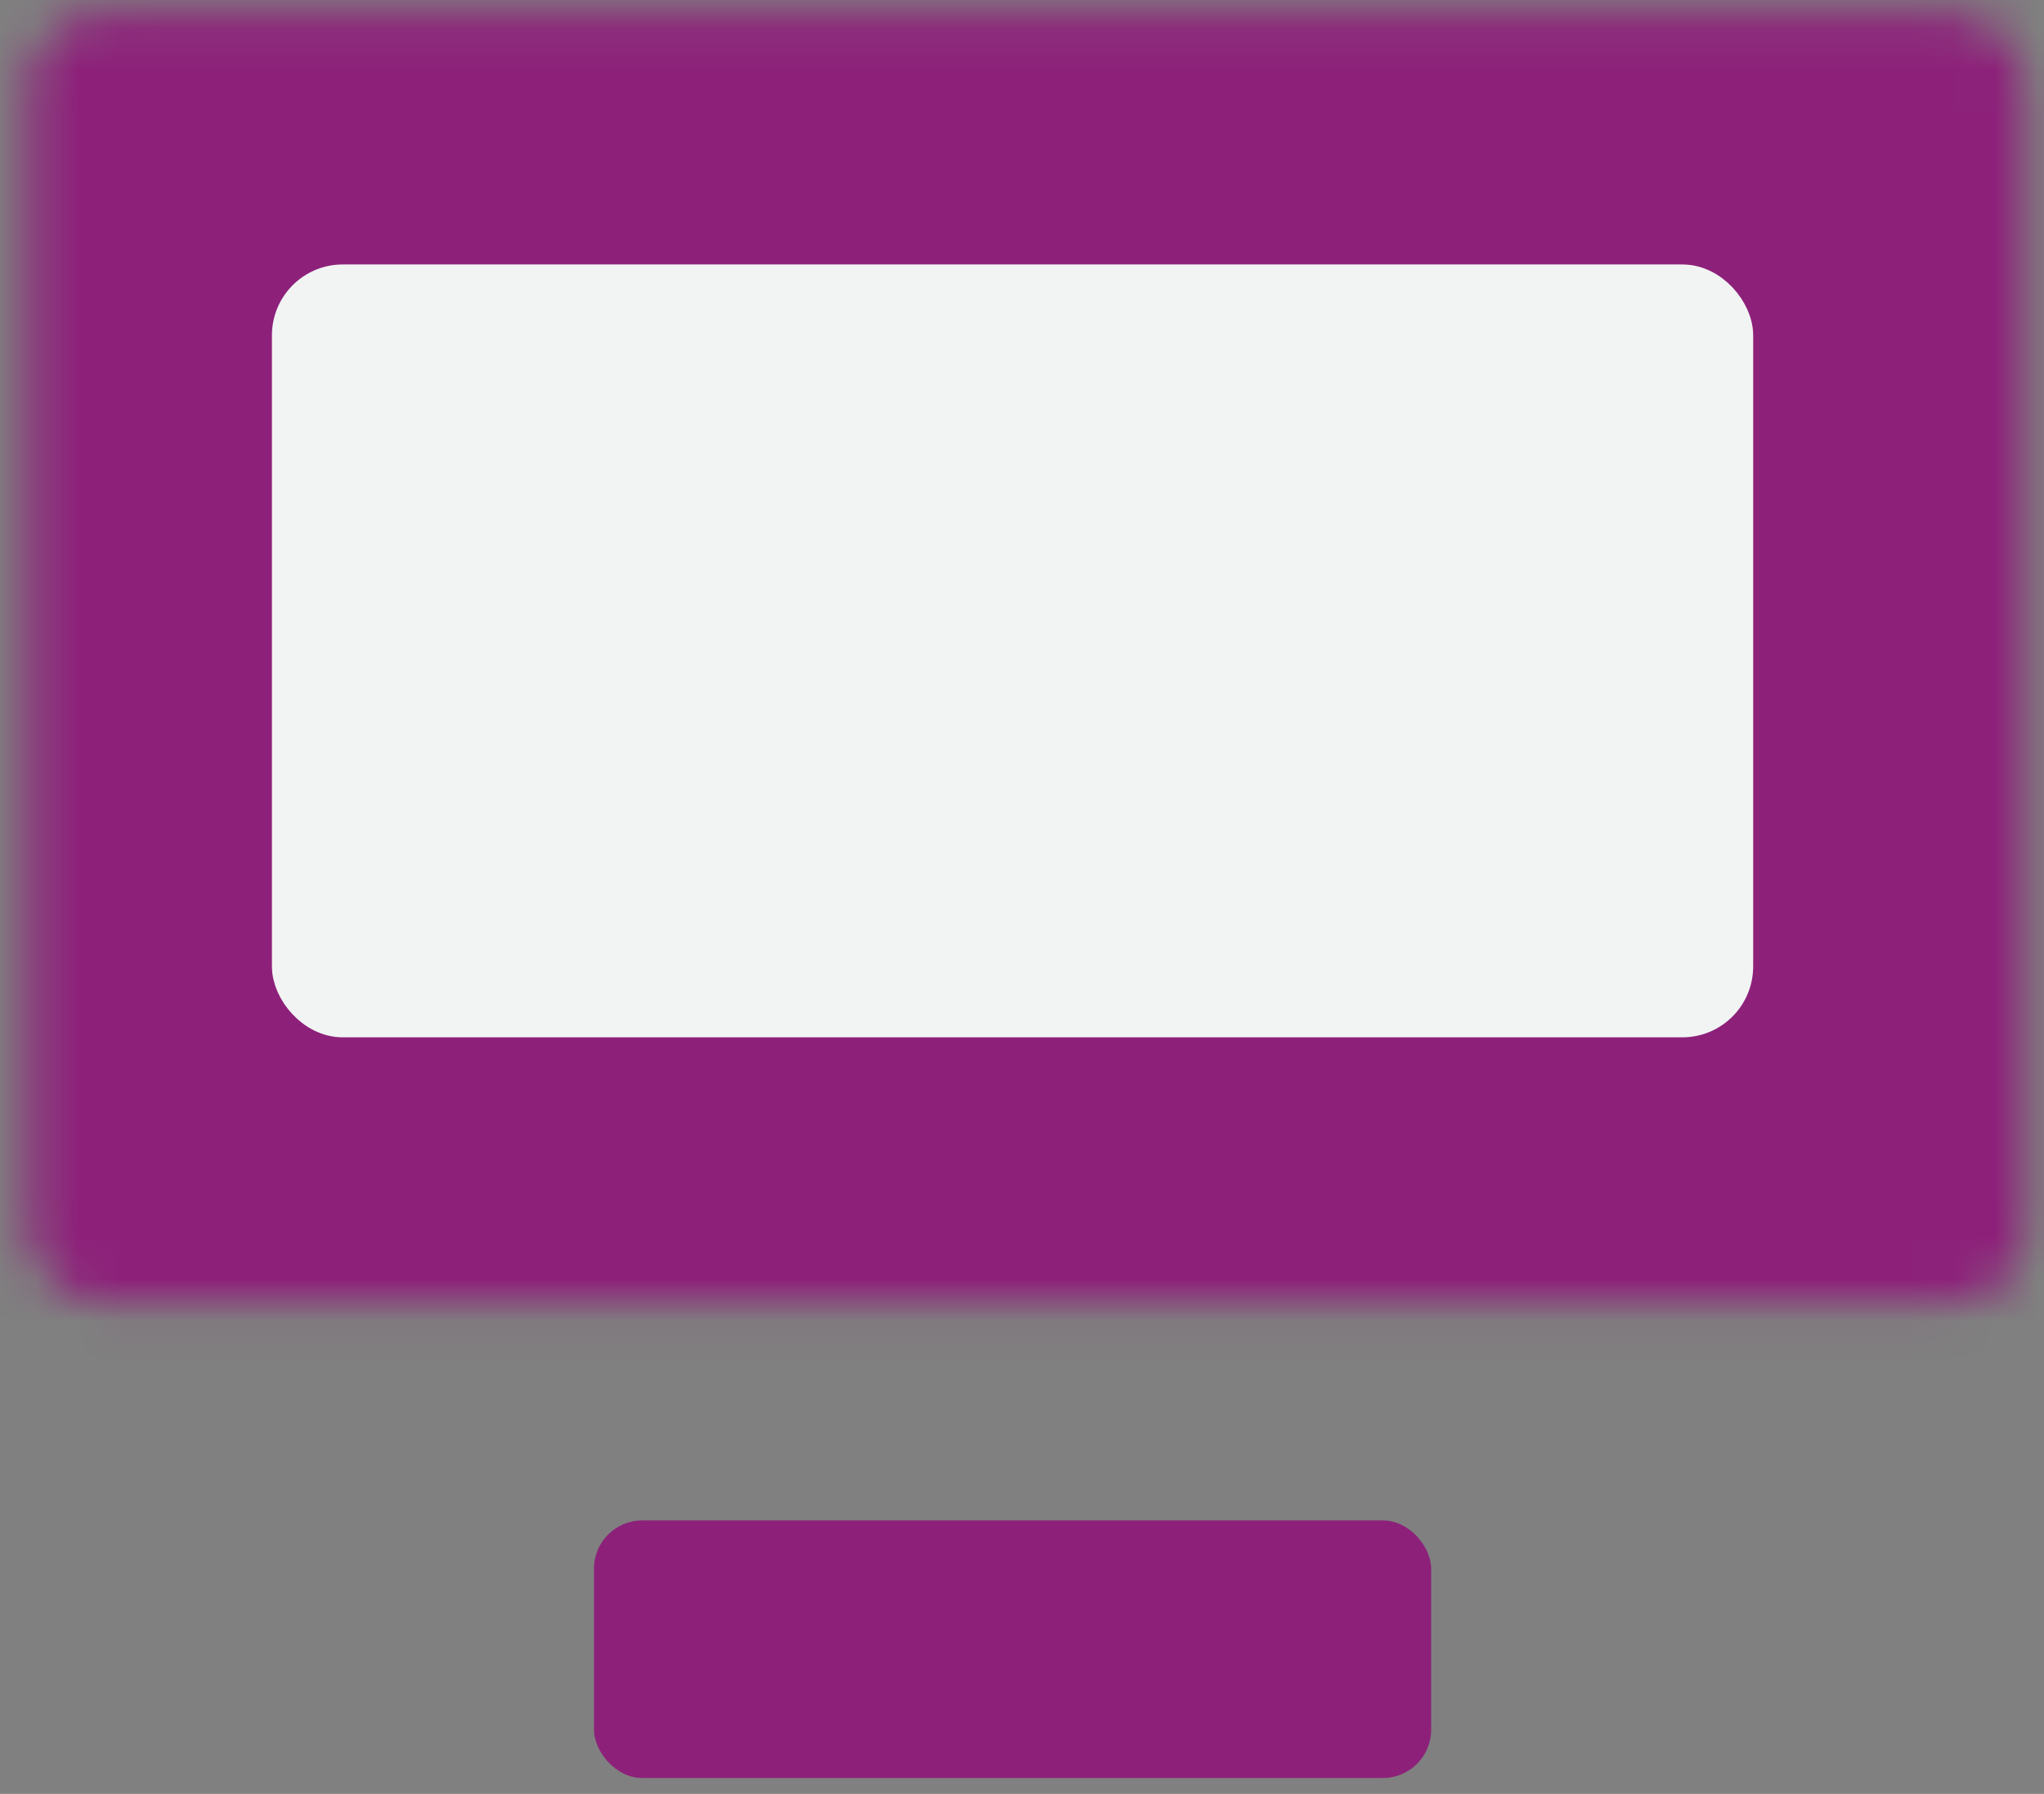
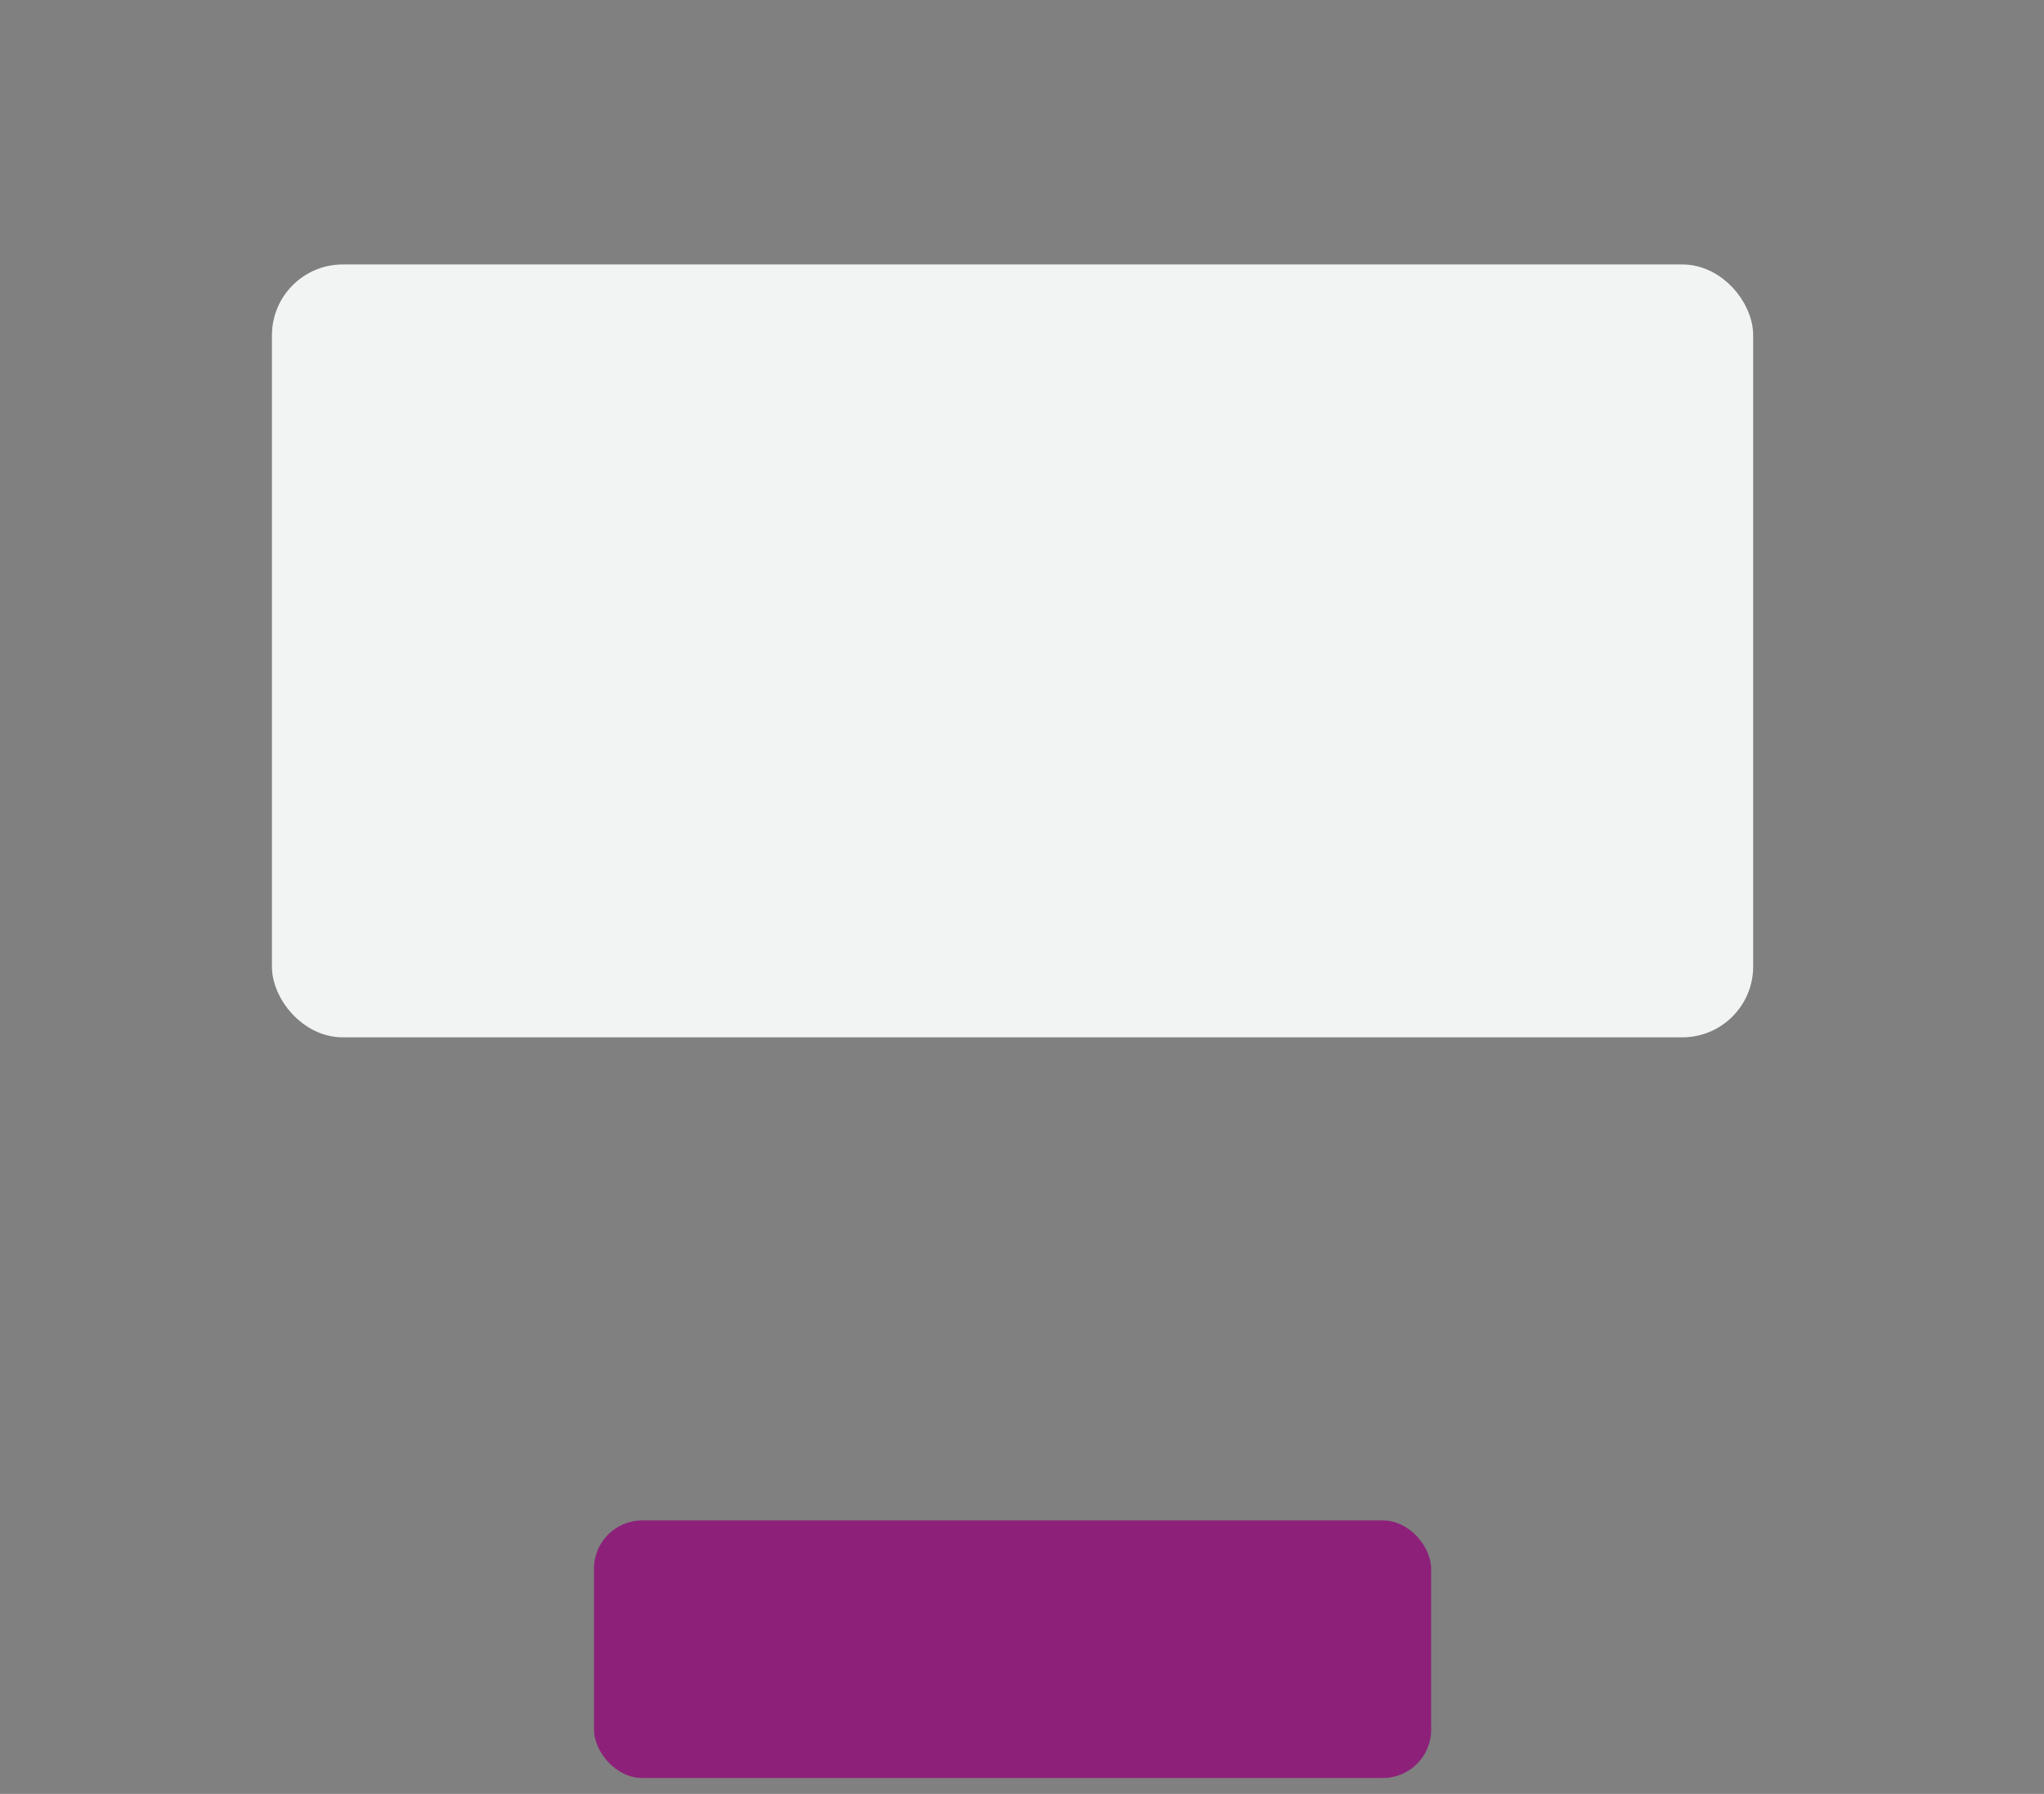
<svg xmlns="http://www.w3.org/2000/svg" width="49" height="43" viewBox="0 0 49 43" fill="none">
  <rect x="0" y="0" width="49" height="43" fill="#808080" stroke="none" />
  <mask id="path-1-inside-1_1812_1788" fill="white">
-     <rect x="0.344" y="0.164" width="47.86" height="30.877" rx="1.698" />
-   </mask>
-   <rect x="0.344" y="0.164" width="47.86" height="30.877" rx="1.698" stroke="#8D217A" stroke-width="13.895" stroke-linejoin="round" mask="url(#path-1-inside-1_1812_1788)" />
+     </mask>
  <rect x="6.905" y="6.725" width="34.737" height="17.754" rx="1.312" fill="#F2F4F4" stroke="#F2F4F4" stroke-width="0.772" />
  <rect x="14.239" y="36.444" width="20.07" height="6.175" rx="1.158" fill="#8D217A" />
</svg>